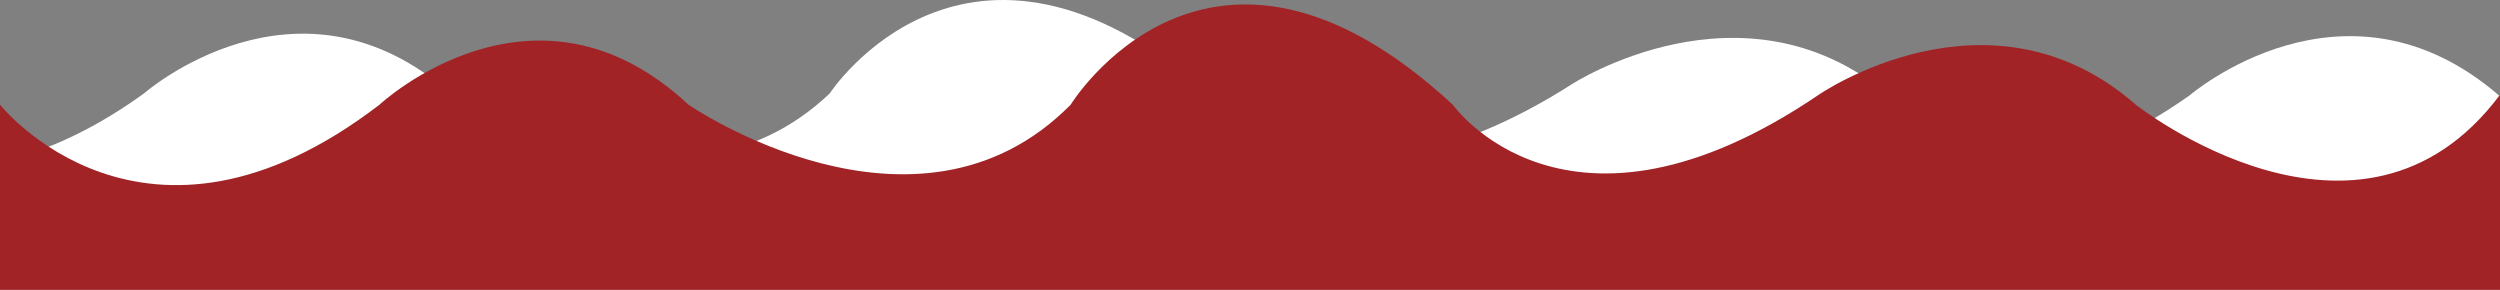
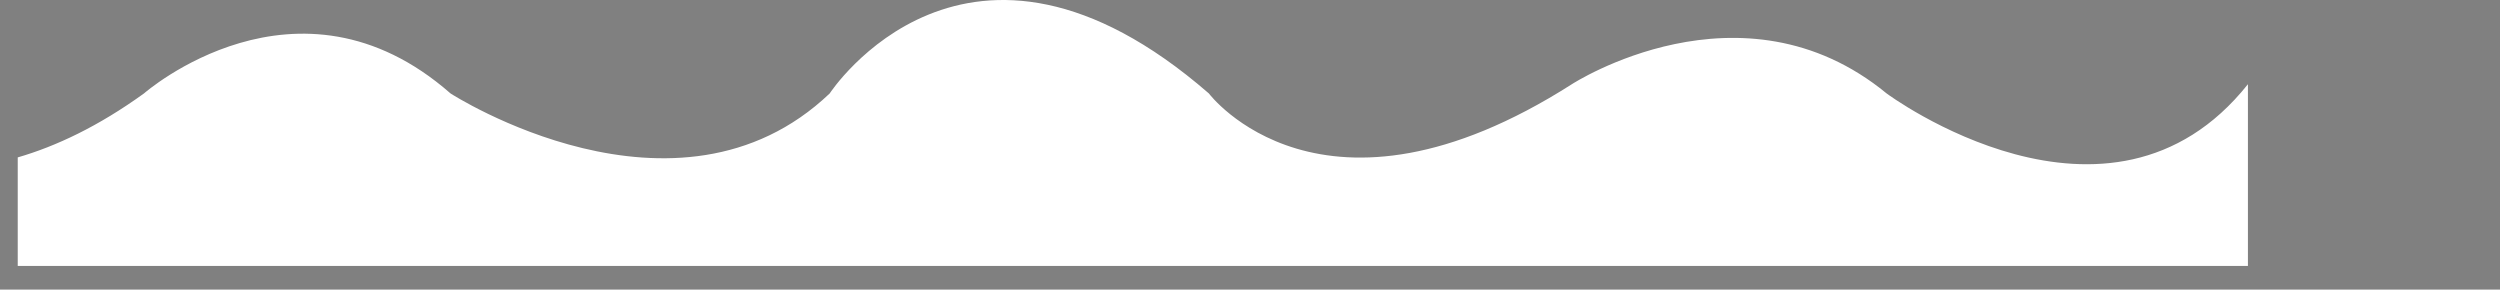
<svg xmlns="http://www.w3.org/2000/svg" viewBox="0 0 564 65.34" width="100%" style="vertical-align: middle; max-width: 100%; width: 100%;">
  <rect x="0" y="0" width="564" height="65.34" fill="#808080" stroke="none" />
  <defs>
   </defs>
  <g>
    <g>
-       <path d="M564,21.66l-.28-.17c-34.85-30-69.71,0-69.71,0-53.19,37.64-85.61,0-85.61,0V60H564Z" fill="rgb(255,255,255)">
-      </path>
      <path d="M425.62,21.08c-32.76-26.92-71-2.09-71-2.09-56.42,36-81.9,2.09-81.9,2.09-54.6-47.43-85.54,0-85.54,0-34.58,32.91-85.54,0-85.54,0-34.58-30.33-69.16,0-69.16,0C22.17,28.52,12.64,33,4,35.51V60H507.13V19C475.81,58.37,425.62,21.08,425.62,21.08Z" fill="rgb(255,255,255)">
-      </path>
-       <path d="M0,23.62s32.41,40.82,85.61,0c0,0,34.85-32.55,69.71,0,0,0,51.36,35.32,86.22,0,0,0,31.18-50.89,86.21,0,0,0,25.68,36.35,82.55-2.24,0,0,38.52-26.64,71.54,2.24,0,0,50.59,40,82.16-2.24v44H0Z" fill="rgb(161,35,38)">
     </path>
    </g>
  </g>
</svg>